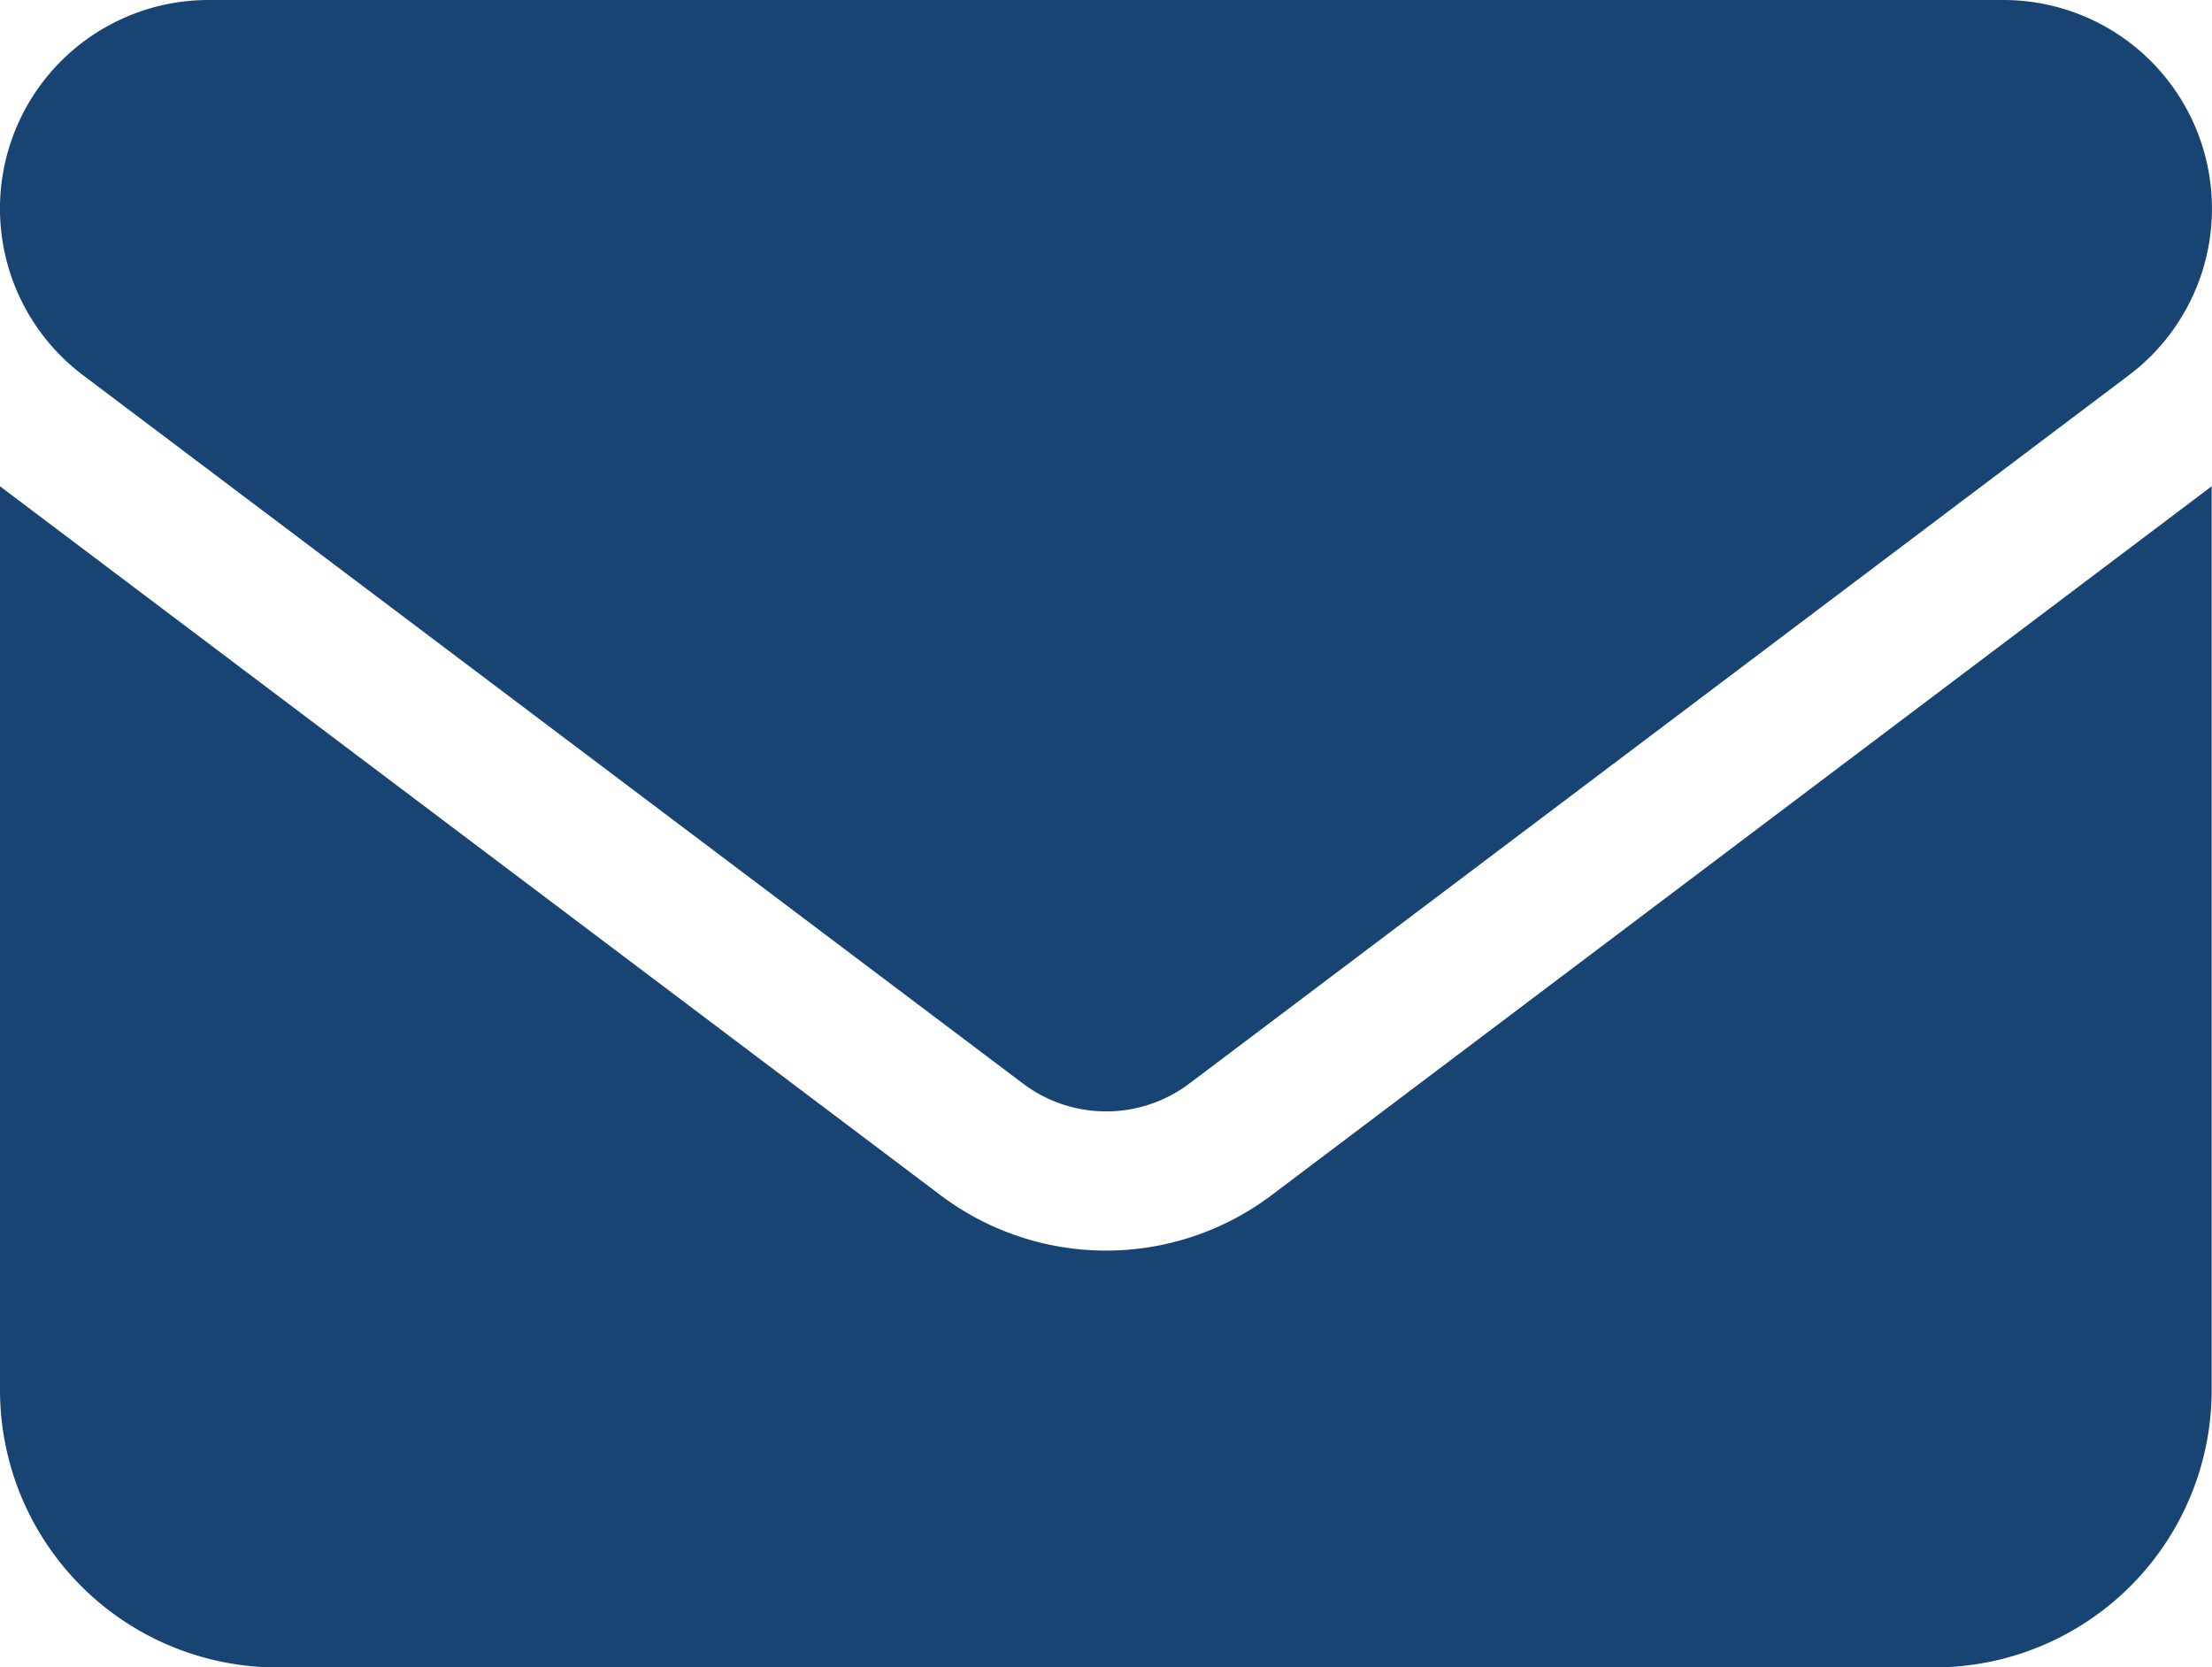
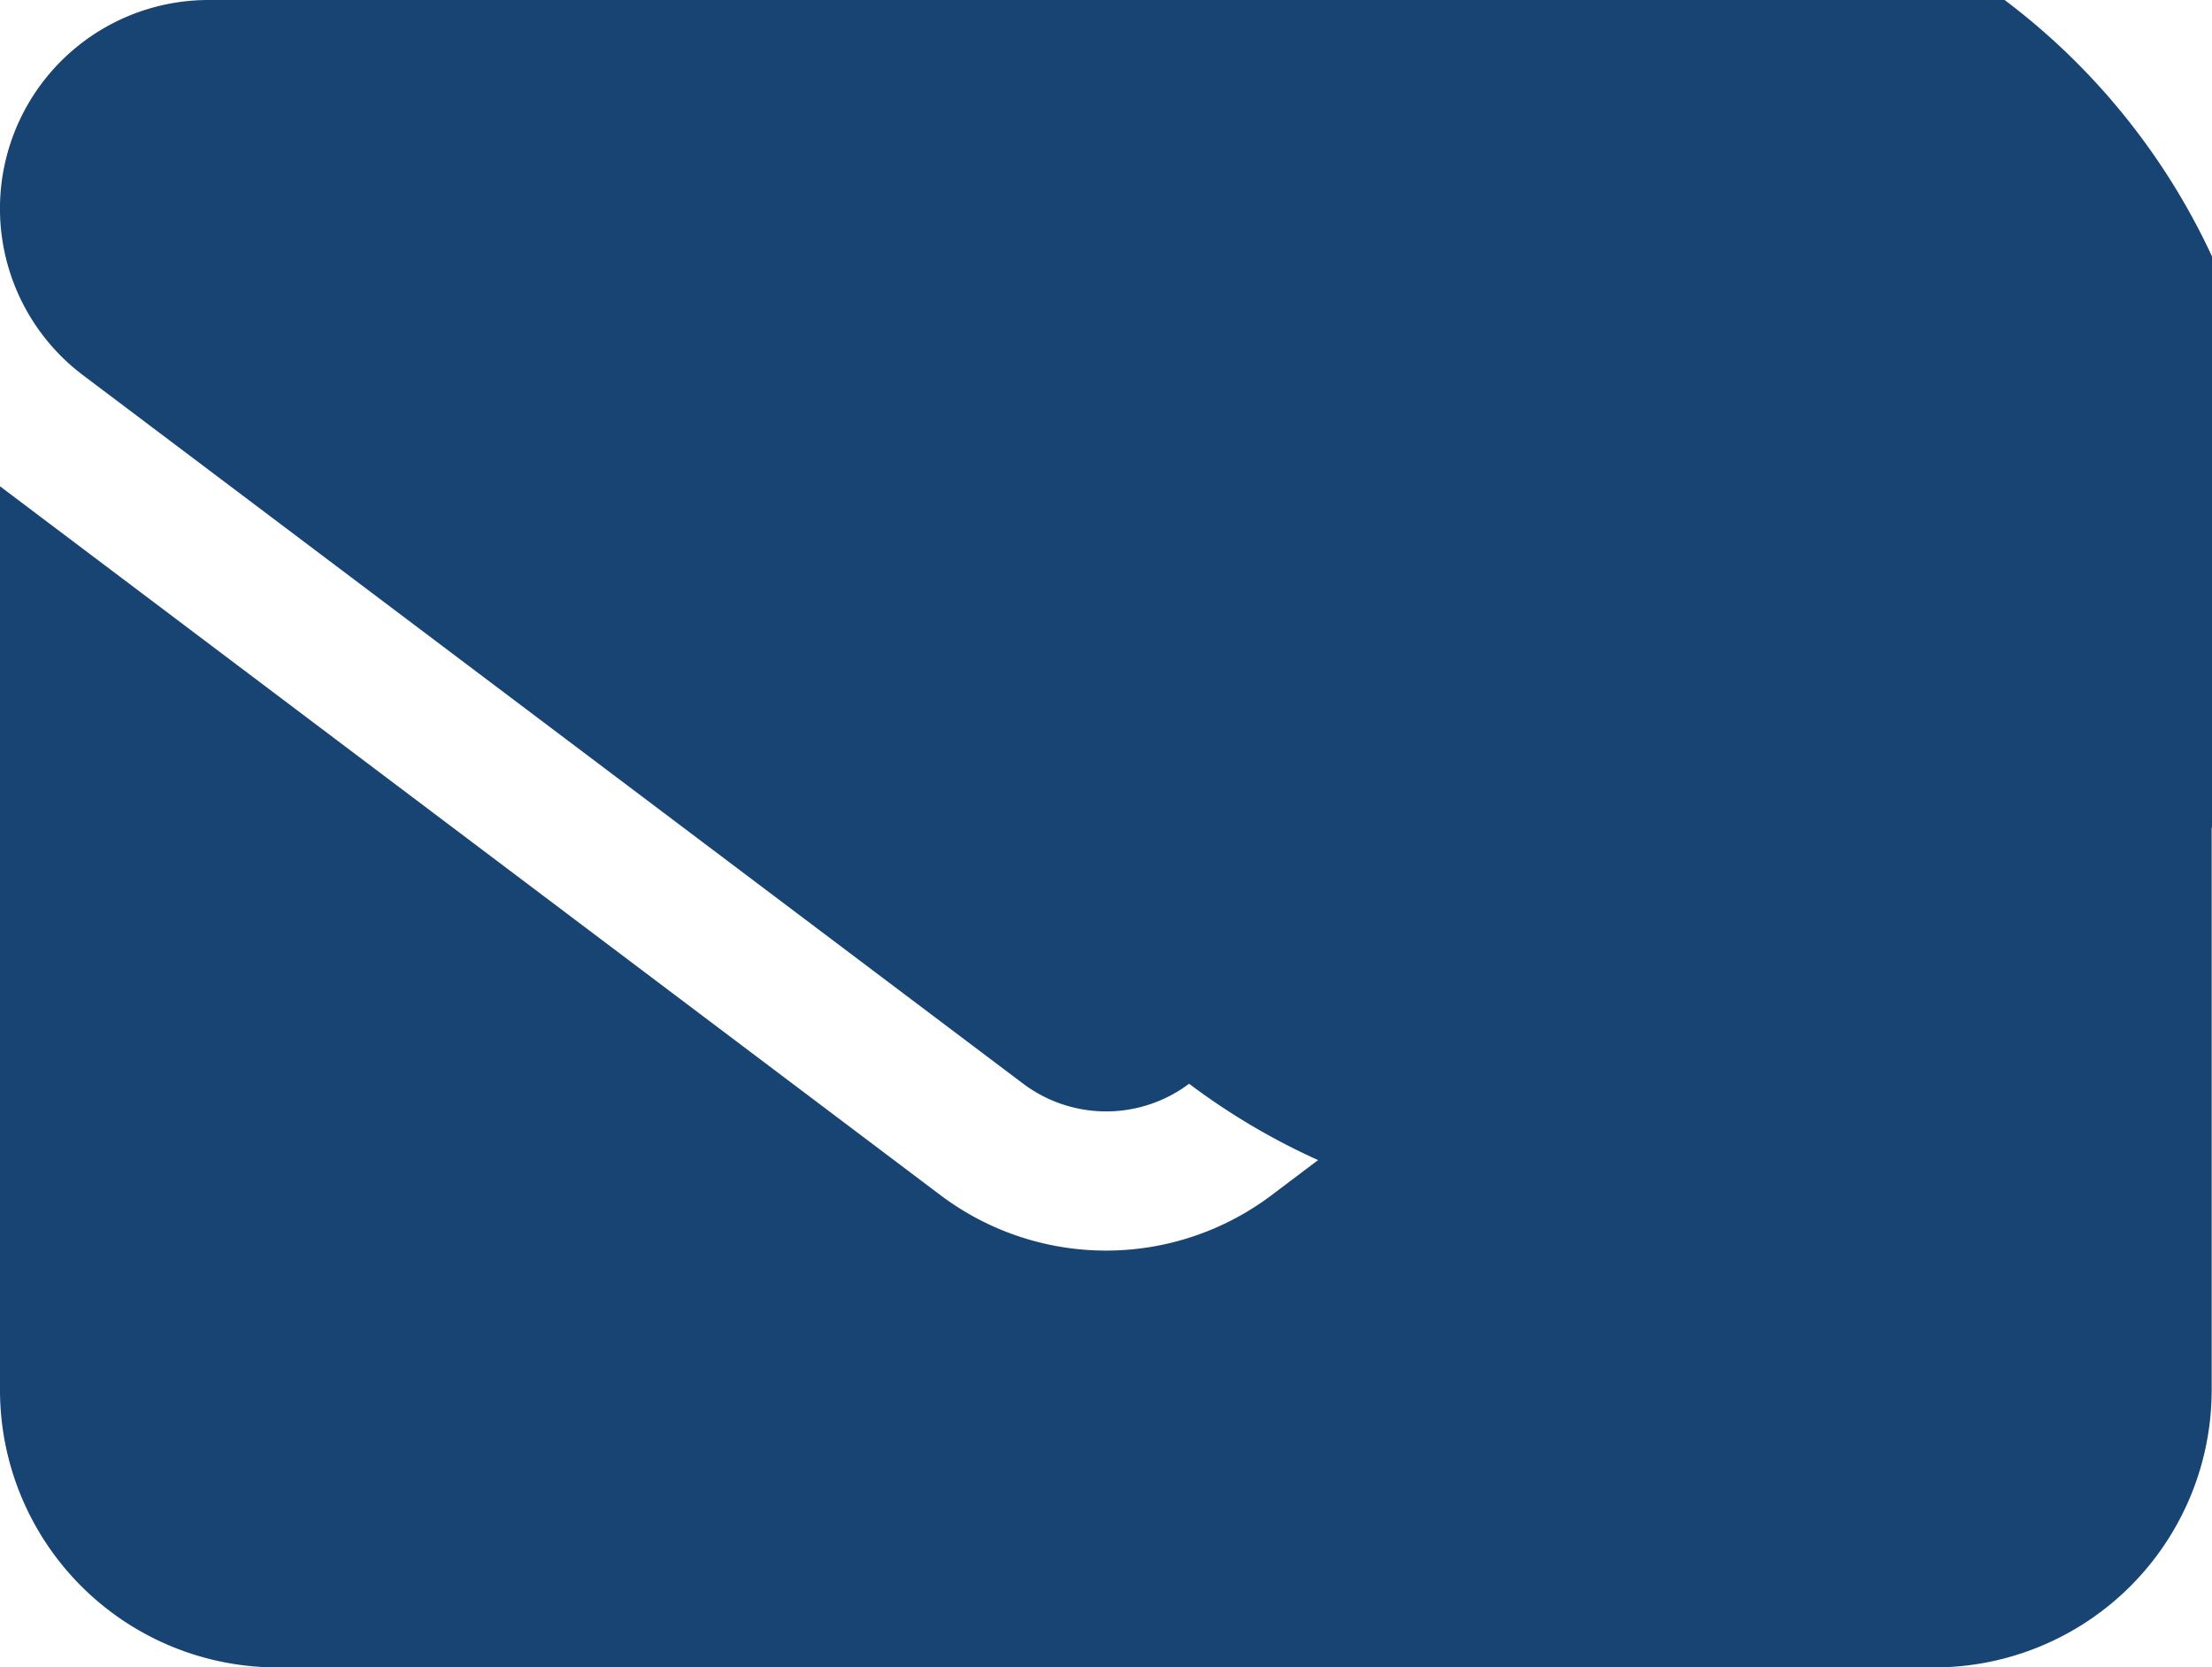
<svg xmlns="http://www.w3.org/2000/svg" width="26.806" height="20.205" viewBox="0 0 26.806 20.205">
-   <path d="M2.513,64a2.528,2.528,0,0,0-1.508,4.546L12.4,77.133a1.674,1.674,0,0,0,2.01,0L25.8,68.546A2.528,2.528,0,0,0,24.293,64ZM0,69.893V80.838a3.362,3.362,0,0,0,3.351,3.368h20.1a3.362,3.362,0,0,0,3.351-3.368V69.893L15.414,78.48a3.332,3.332,0,0,1-4.021,0Z" transform="translate(0 -64)" fill="#184474" />
+   <path d="M2.513,64a2.528,2.528,0,0,0-1.508,4.546L12.4,77.133a1.674,1.674,0,0,0,2.01,0A2.528,2.528,0,0,0,24.293,64ZM0,69.893V80.838a3.362,3.362,0,0,0,3.351,3.368h20.1a3.362,3.362,0,0,0,3.351-3.368V69.893L15.414,78.48a3.332,3.332,0,0,1-4.021,0Z" transform="translate(0 -64)" fill="#184474" />
</svg>